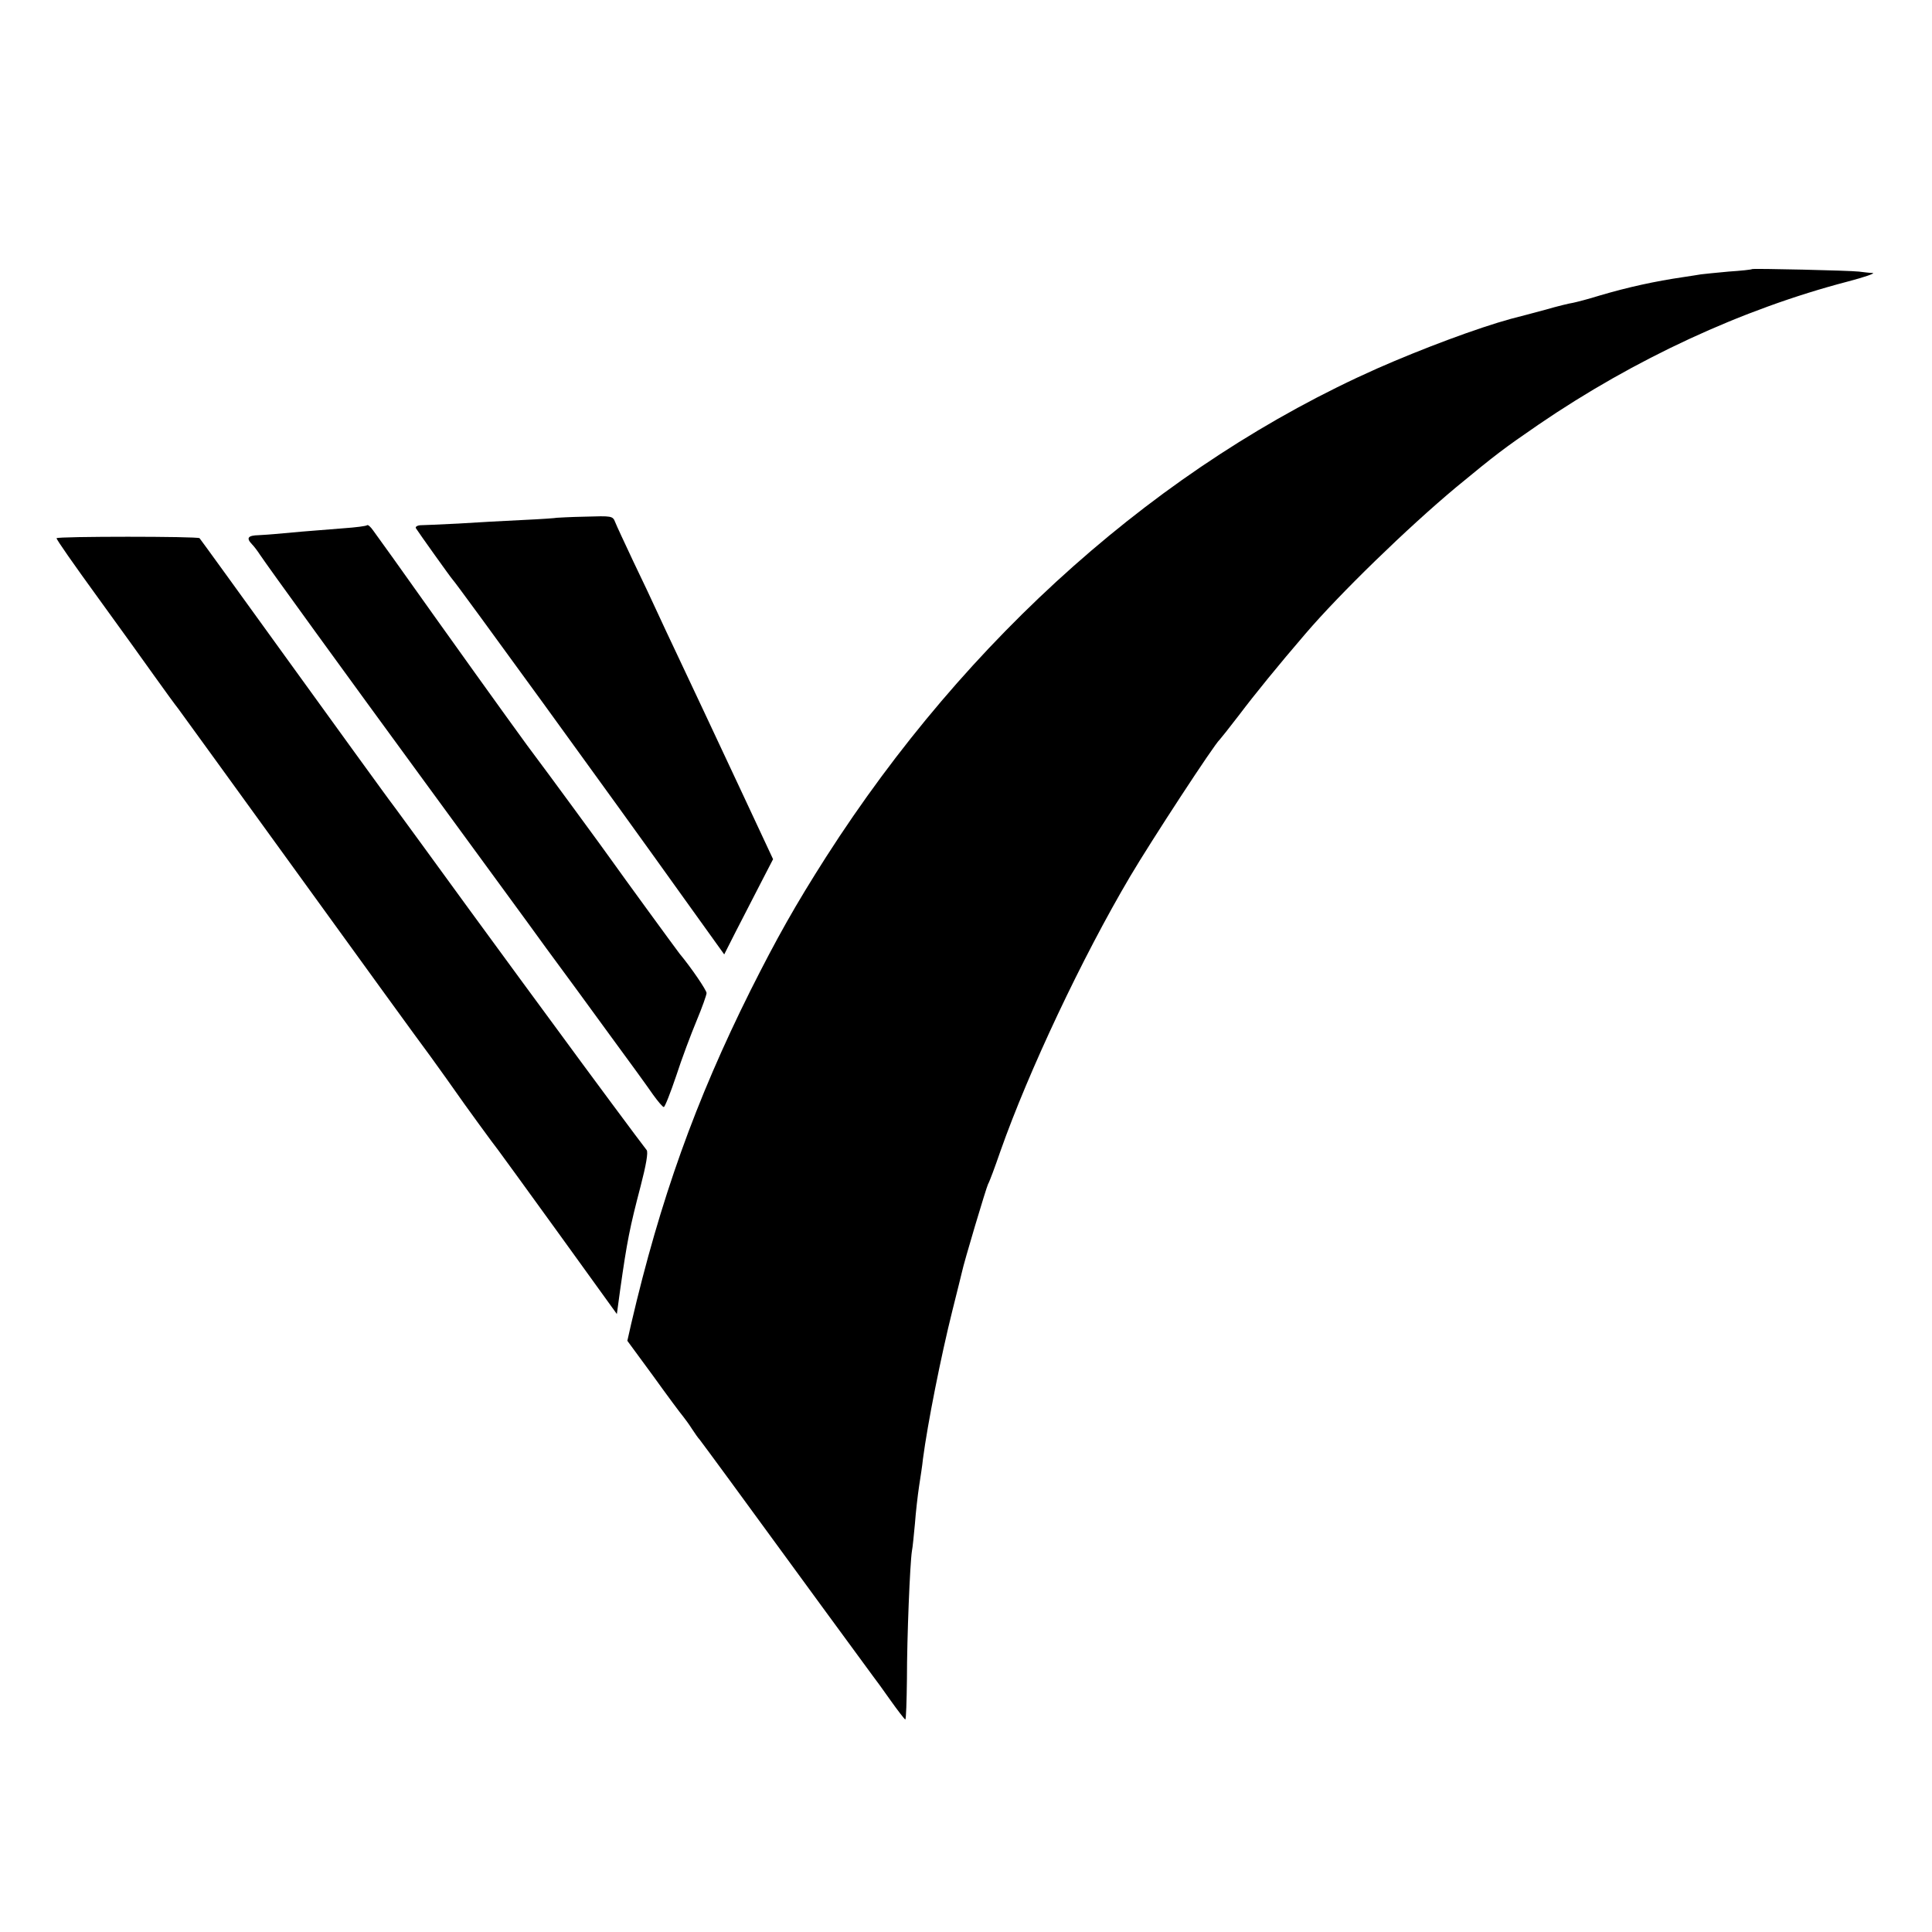
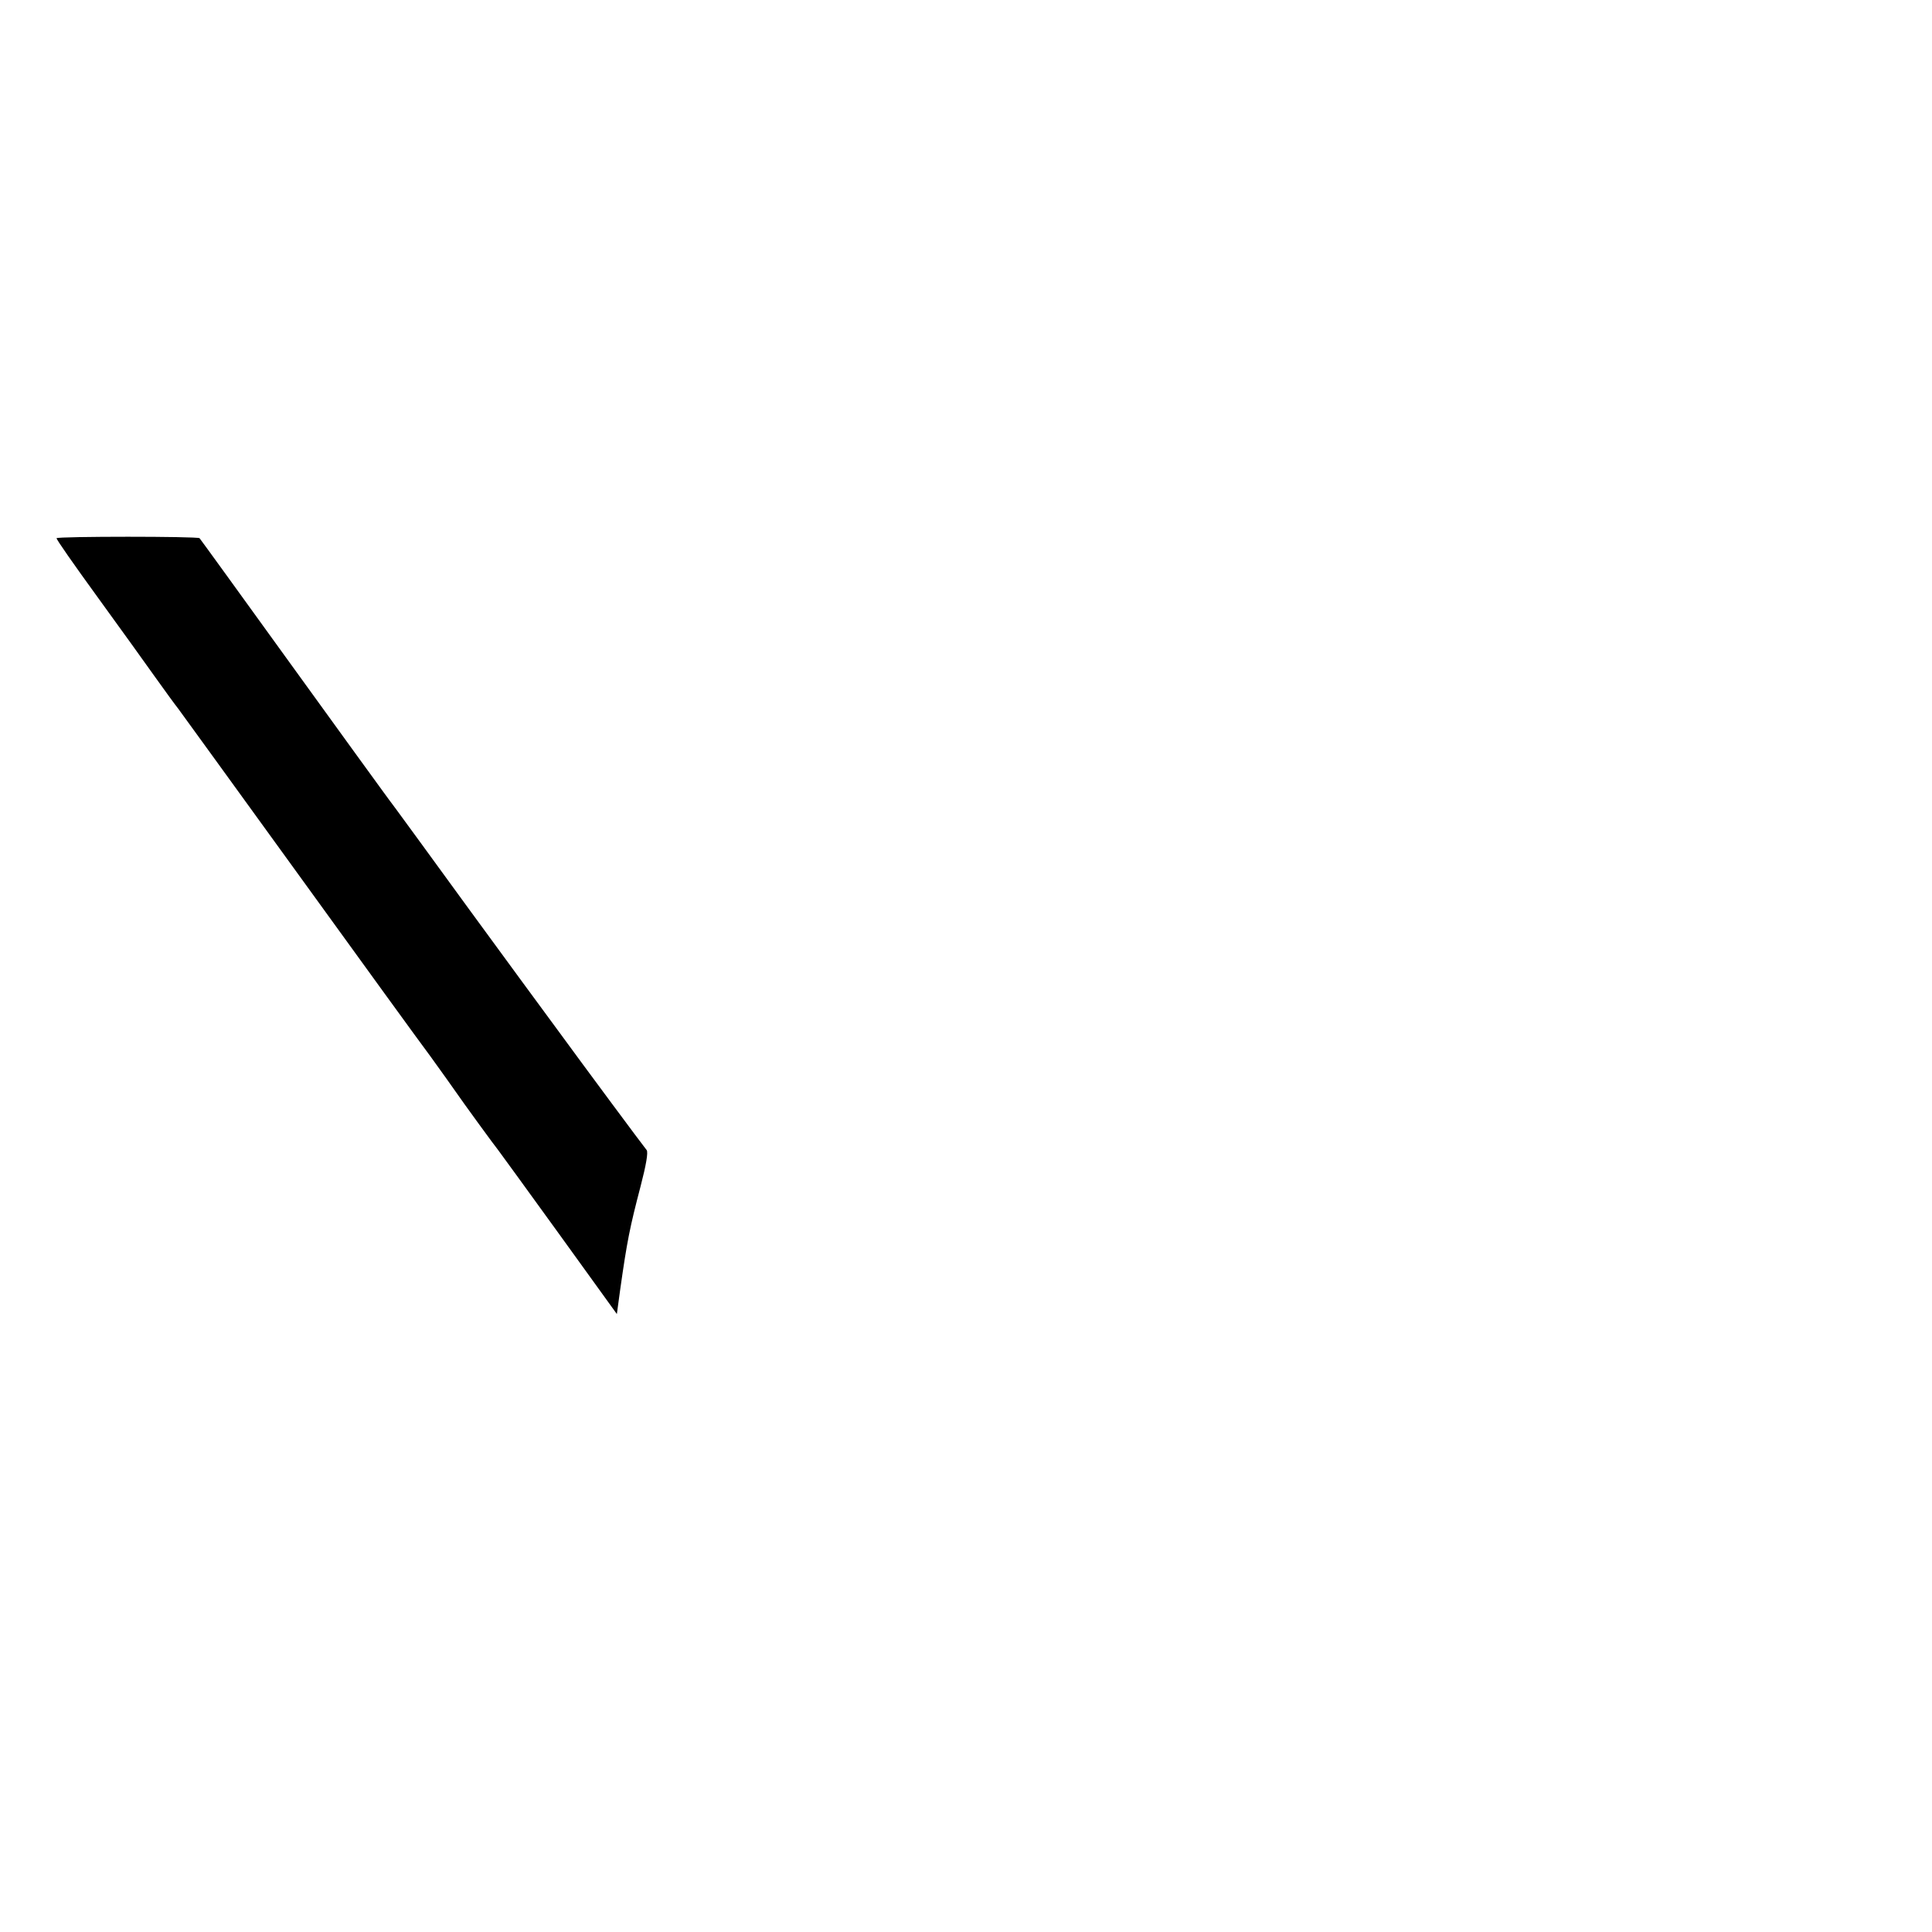
<svg xmlns="http://www.w3.org/2000/svg" version="1.0" width="700pt" height="700pt" viewBox="0 0 700 700" preserveAspectRatio="xMidYMid meet">
  <g transform="translate(0,700) scale(0.1,-0.1)" fill="#000000" stroke="none">
-     <path d="M6348 6025 c-2 -2 -40 -6 -85 -9 -46 -4 -91 -9 -100 -10 -10 -2 -39 -6 -64 -10 -102 -15 -199 -36 -304 -67 -38 -12 -81 -23 -95 -26 -14 -2 -59 -13 -100 -25 -41 -11 -97 -26 -125 -33 -121 -33 -324 -109 -485 -180 -783 -348 -1486 -972 -1997 -1770 -111 -174 -178 -293 -274 -484 -199 -399 -327 -757 -432 -1207 l-14 -62 94 -128 c51 -71 100 -137 108 -146 7 -9 22 -29 32 -45 10 -15 22 -33 28 -39 5 -7 54 -72 107 -145 225 -308 508 -695 521 -712 8 -10 37 -50 63 -87 27 -38 51 -69 54 -70 3 0 5 66 6 147 0 152 11 418 18 463 3 14 7 59 11 100 3 41 10 102 15 135 5 33 12 77 14 99 17 129 65 371 107 539 17 67 32 129 34 137 7 35 88 306 95 320 5 8 25 62 45 120 102 289 295 699 470 995 75 127 305 479 324 495 3 3 35 43 71 90 55 73 142 180 240 294 125 146 369 383 545 530 148 122 172 140 300 228 347 237 737 418 1120 518 61 16 101 30 90 31 -11 0 -33 3 -50 5 -33 4 -383 12 -387 9z" />
-     <path d="M2017 5124 c-1 -1 -56 -5 -122 -8 -66 -3 -172 -9 -235 -13 -63 -3 -125 -6 -137 -6 -12 -1 -19 -6 -16 -11 10 -16 127 -180 133 -186 12 -11 587 -803 829 -1142 l155 -216 41 81 c23 45 63 123 89 173 l47 91 -114 244 c-123 263 -159 339 -232 494 -26 55 -60 127 -75 160 -15 33 -53 114 -85 180 -31 66 -61 130 -66 143 -9 23 -12 23 -110 20 -55 -1 -101 -4 -102 -4z" />
-     <path d="M1330 5097 c-3 -3 -41 -8 -85 -11 -94 -7 -222 -18 -250 -21 -11 -1 -37 -3 -57 -4 -40 -1 -47 -10 -25 -33 7 -7 20 -24 29 -38 33 -49 299 -416 613 -845 176 -241 367 -501 423 -579 57 -77 161 -219 230 -314 70 -95 141 -193 158 -218 18 -25 35 -45 39 -45 4 0 24 51 45 113 20 62 54 152 74 200 20 48 36 93 36 100 0 10 -54 90 -98 143 -14 18 -216 295 -239 328 -22 32 -265 363 -280 382 -14 17 -157 215 -371 515 -111 157 -211 296 -220 308 -9 13 -19 22 -22 19z" />
    <path d="M205 5050 c-2 -3 64 -97 146 -210 82 -113 177 -245 211 -293 35 -49 72 -100 84 -115 11 -15 204 -281 429 -592 225 -311 443 -612 485 -668 41 -57 82 -114 90 -126 26 -38 144 -200 155 -213 5 -6 104 -143 220 -303 l210 -291 12 88 c25 177 35 226 74 375 20 77 28 123 22 131 -14 17 -224 300 -324 437 -47 63 -190 259 -319 435 -128 176 -247 339 -264 362 -17 23 -39 52 -48 65 -9 12 -162 223 -339 468 -177 245 -323 447 -326 450 -6 7 -514 7 -518 0z" />
  </g>
</svg>